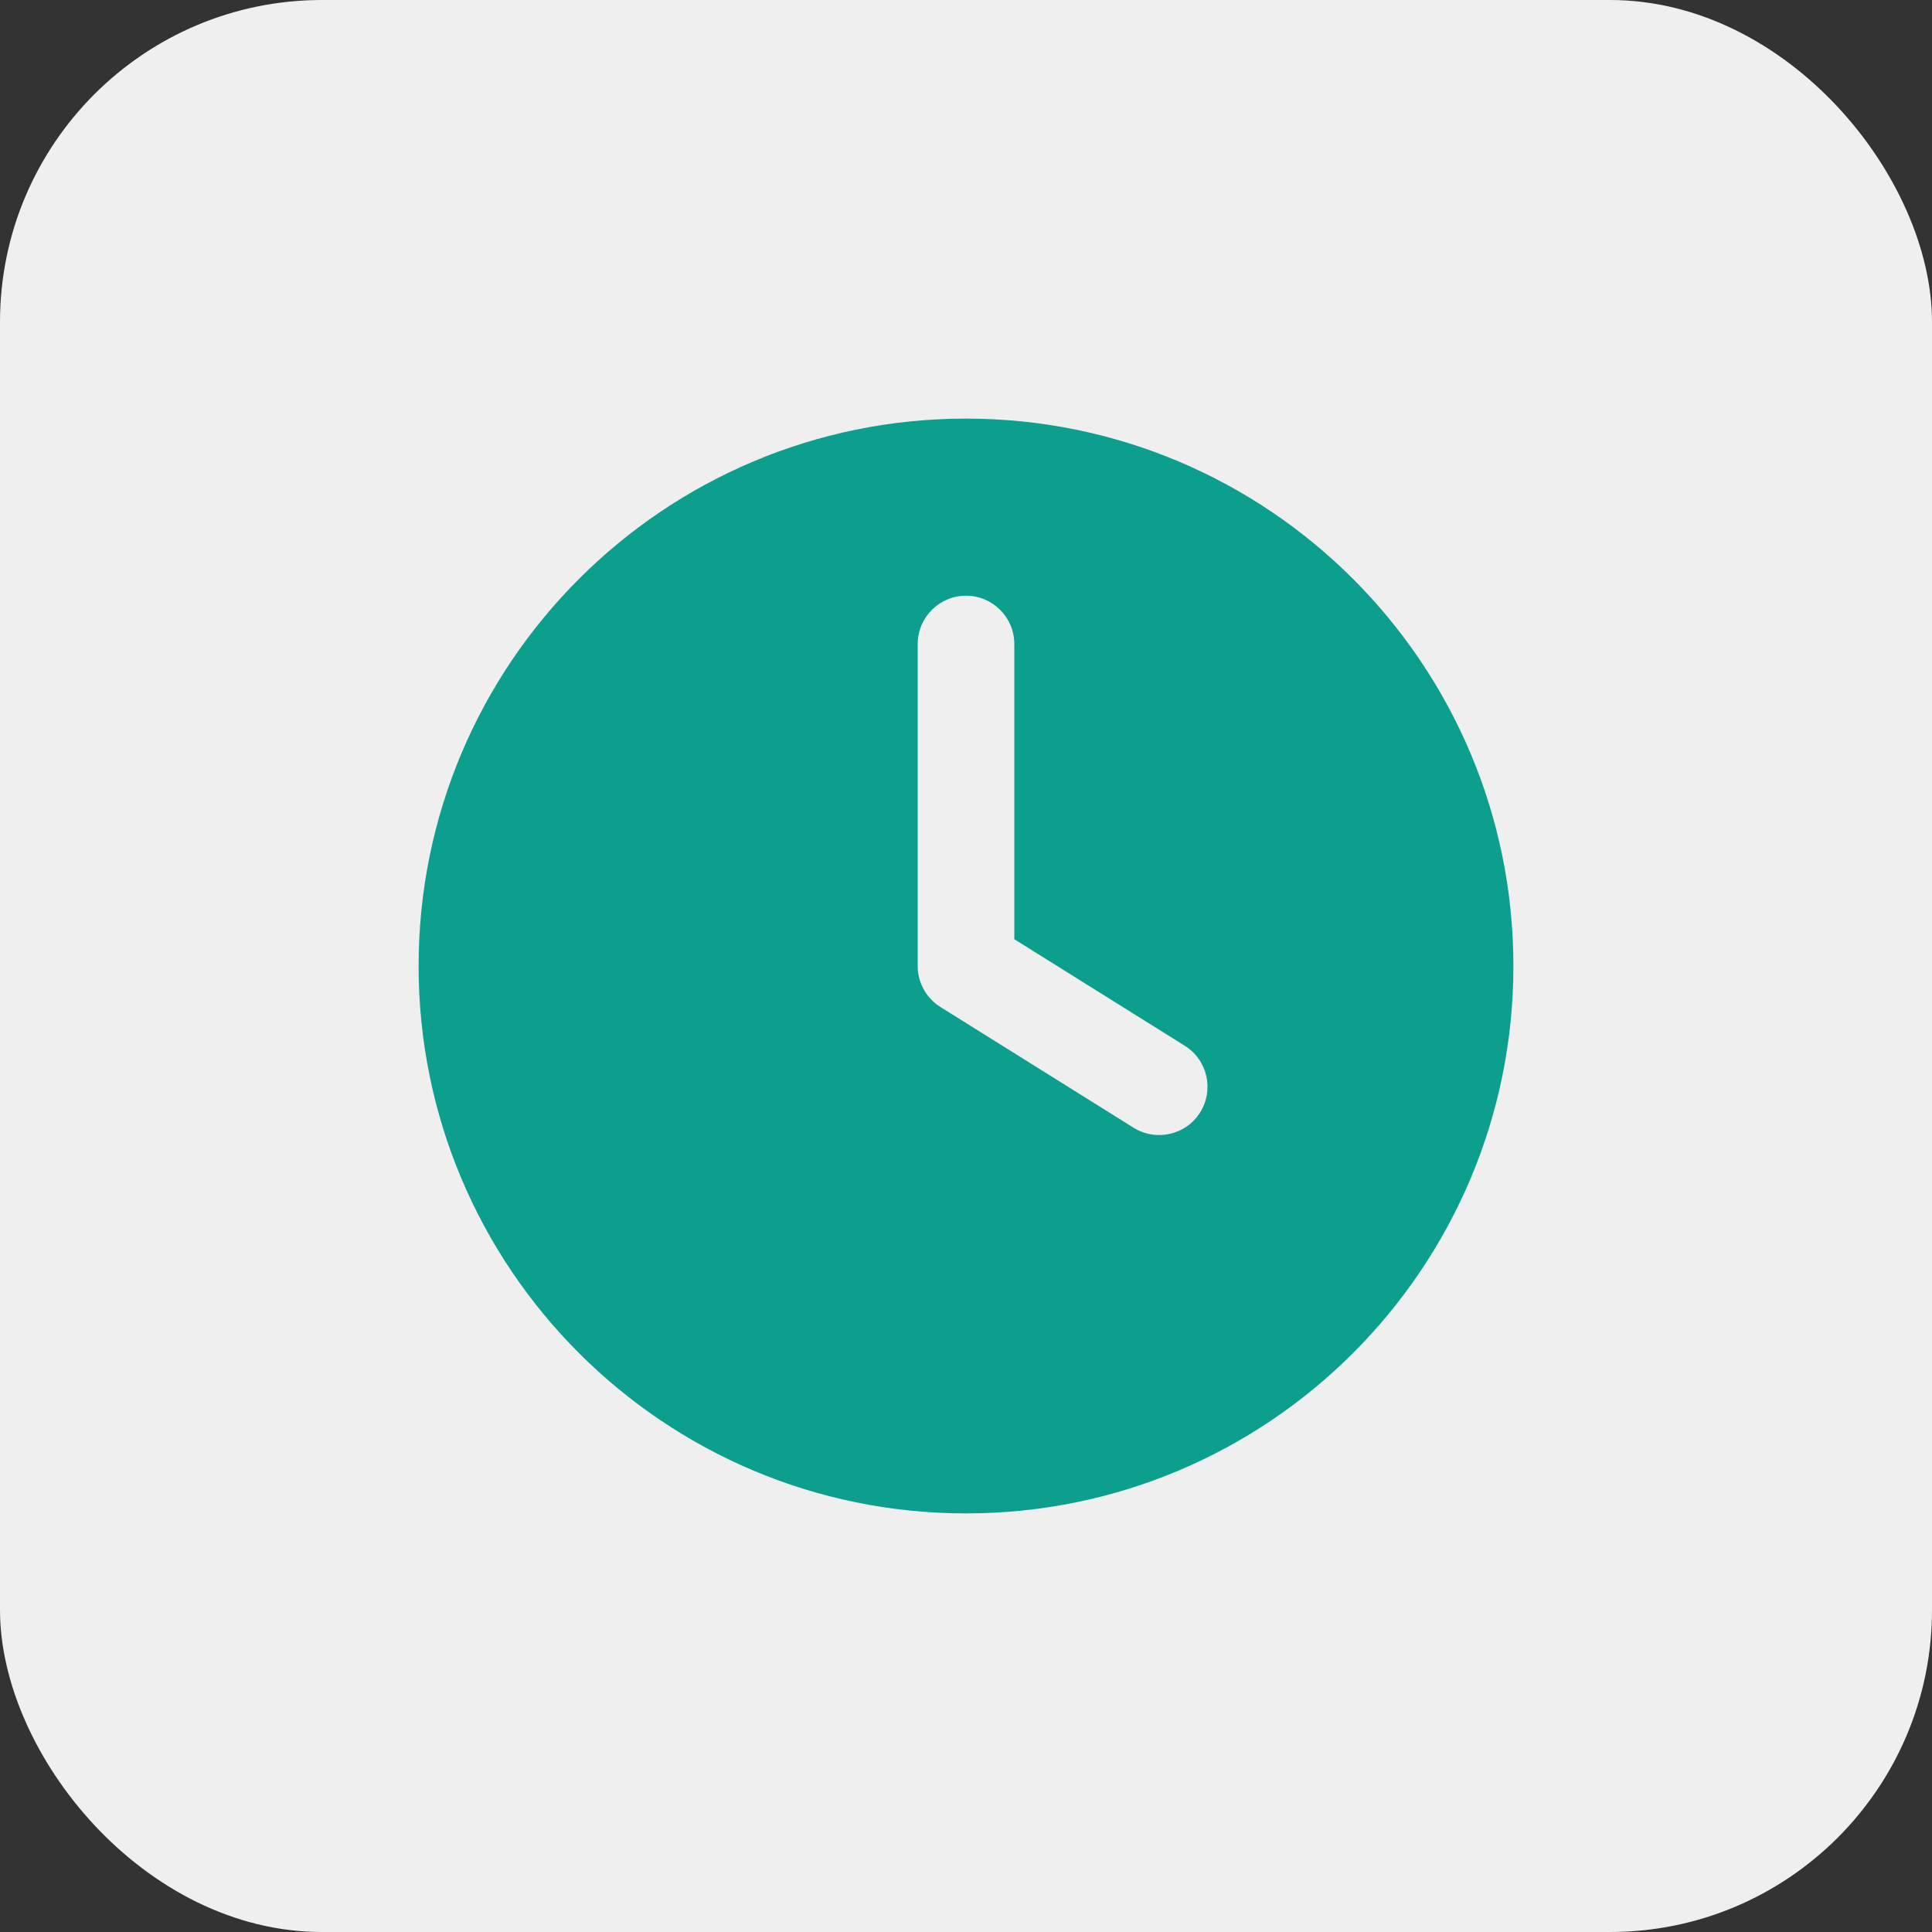
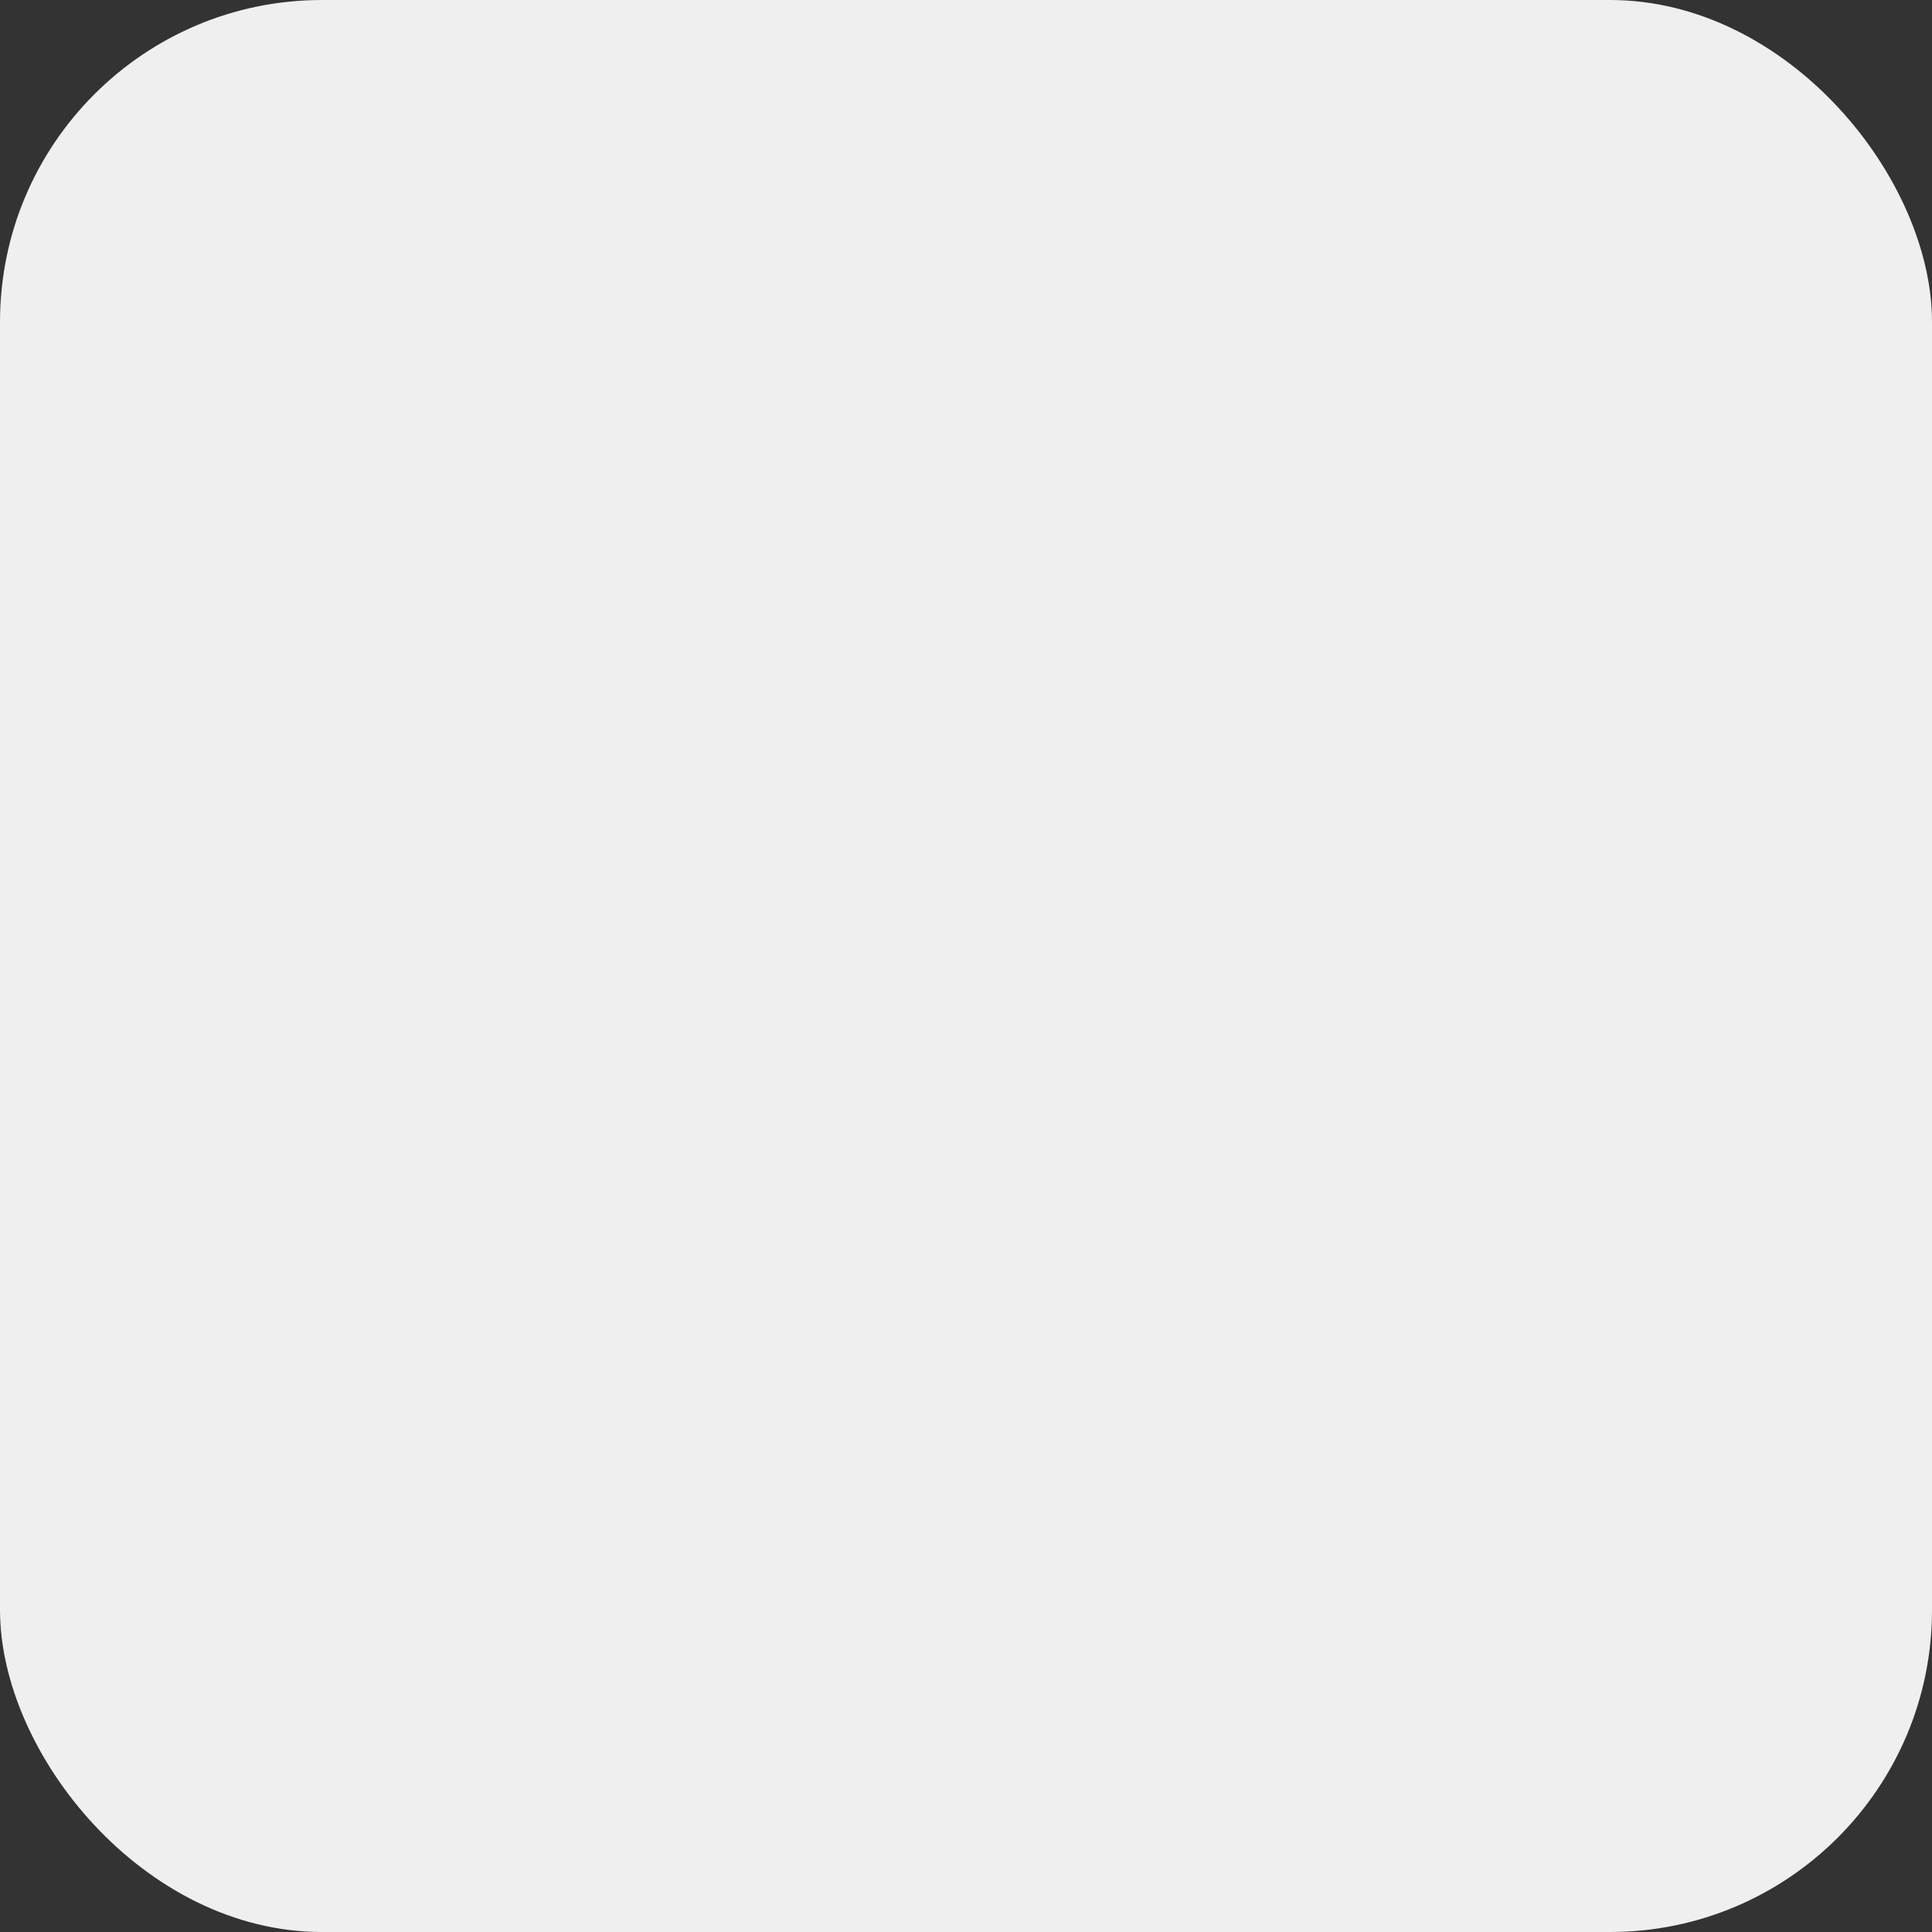
<svg xmlns="http://www.w3.org/2000/svg" width="30" height="30" viewBox="0 0 30 30" fill="none">
  <rect x="0" y="0" width="30" height="30" fill="#333333" stroke="none" />
  <rect width="30" height="30" rx="5" fill="#EFEFEF" />
-   <path fill-rule="evenodd" clip-rule="evenodd" d="M6.5 15C6.5 10.306 10.306 6.5 15 6.5C19.694 6.5 23.5 10.306 23.5 15C23.5 19.694 19.694 23.5 15 23.5C10.306 23.5 6.5 19.694 6.5 15ZM15.75 10C15.75 9.586 15.414 9.25 15 9.25C14.586 9.25 14.25 9.586 14.25 10V15C14.25 15.259 14.383 15.499 14.602 15.636L17.602 17.511C17.954 17.73 18.416 17.624 18.636 17.273C18.855 16.921 18.749 16.459 18.398 16.239L15.75 14.584V10Z" fill="#0C9F8D" />
</svg>